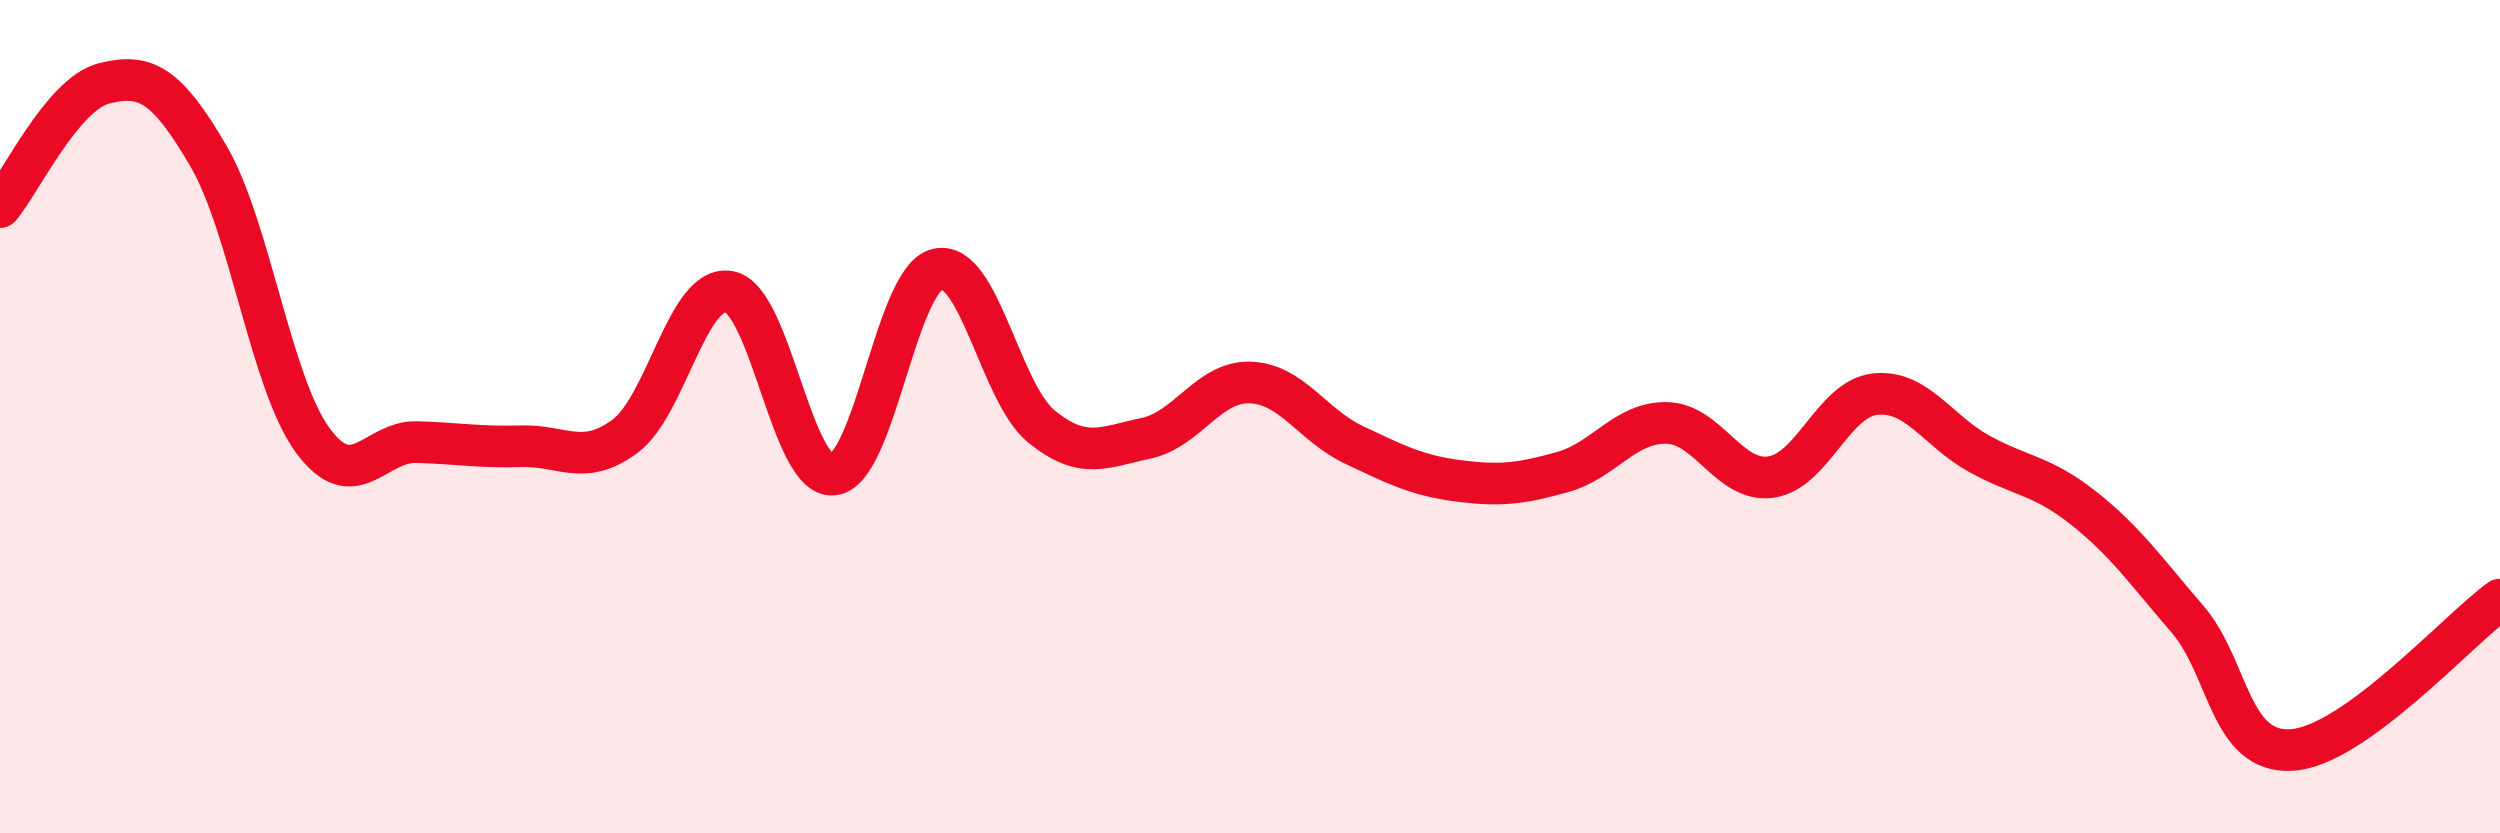
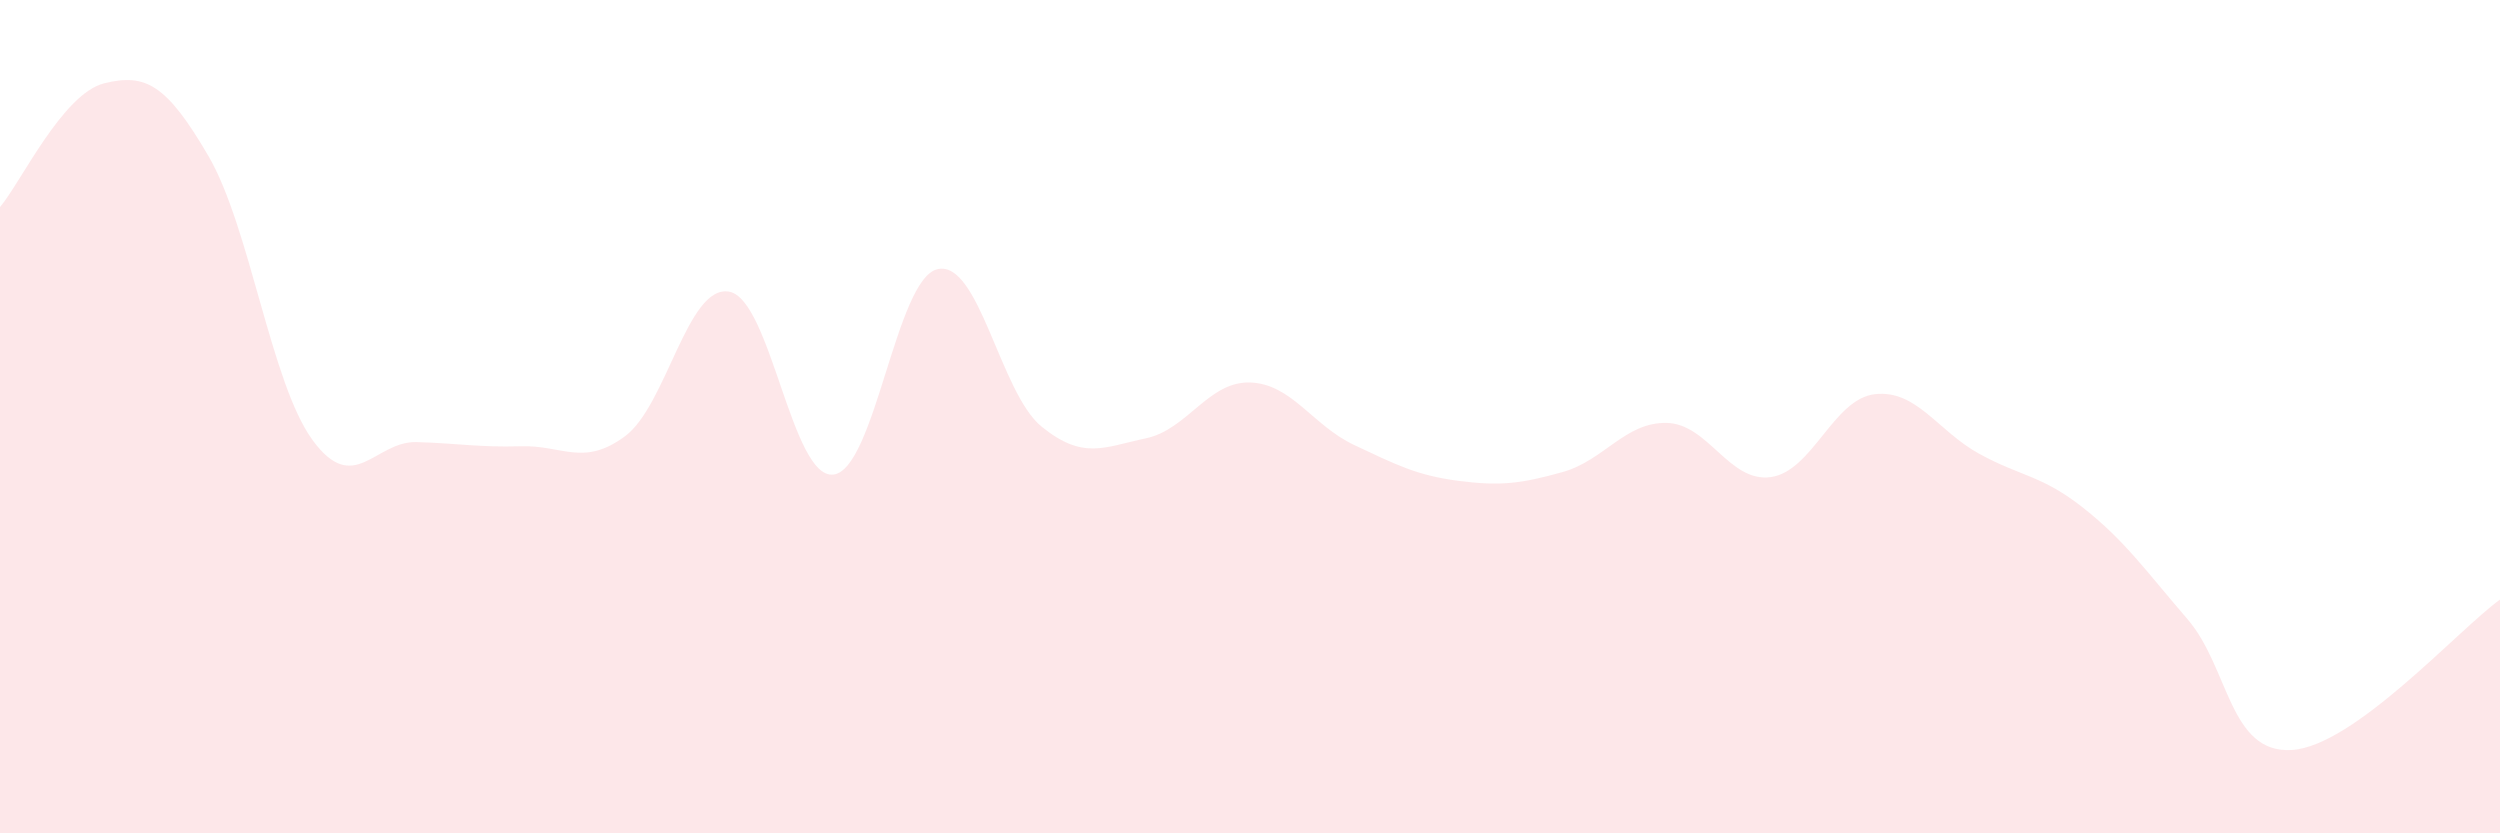
<svg xmlns="http://www.w3.org/2000/svg" width="60" height="20" viewBox="0 0 60 20">
  <path d="M 0,4.97 C 0.5,4.38 1.5,2.25 2.5,2 C 3.5,1.75 4,2.03 5,3.74 C 6,5.45 6.5,9.19 7.5,10.56 C 8.5,11.93 9,10.58 10,10.61 C 11,10.64 11.5,10.74 12.5,10.71 C 13.5,10.68 14,11.21 15,10.47 C 16,9.73 16.5,6.82 17.5,7 C 18.5,7.18 19,11.5 20,11.39 C 21,11.28 21.5,6.69 22.5,6.46 C 23.5,6.23 24,9.43 25,10.24 C 26,11.05 26.5,10.73 27.5,10.52 C 28.5,10.31 29,9.15 30,9.18 C 31,9.21 31.5,10.21 32.5,10.68 C 33.5,11.15 34,11.41 35,11.54 C 36,11.67 36.5,11.61 37.5,11.33 C 38.5,11.05 39,10.13 40,10.15 C 41,10.17 41.5,11.59 42.5,11.45 C 43.5,11.31 44,9.57 45,9.46 C 46,9.35 46.5,10.34 47.5,10.89 C 48.5,11.44 49,11.4 50,12.19 C 51,12.98 51.5,13.7 52.5,14.86 C 53.5,16.02 53.5,18.09 55,18 C 56.5,17.91 59,15.11 60,14.39L60 20L0 20Z" fill="#EB0A25" opacity="0.1" stroke-linecap="round" stroke-linejoin="round" />
-   <path d="M 0,4.97 C 0.5,4.38 1.5,2.25 2.5,2 C 3.5,1.75 4,2.03 5,3.74 C 6,5.45 6.5,9.19 7.5,10.56 C 8.5,11.93 9,10.58 10,10.61 C 11,10.64 11.5,10.74 12.5,10.71 C 13.5,10.68 14,11.21 15,10.47 C 16,9.73 16.5,6.82 17.5,7 C 18.5,7.18 19,11.5 20,11.39 C 21,11.28 21.5,6.69 22.5,6.46 C 23.5,6.23 24,9.43 25,10.24 C 26,11.05 26.5,10.73 27.5,10.52 C 28.5,10.31 29,9.15 30,9.18 C 31,9.21 31.5,10.21 32.5,10.68 C 33.5,11.15 34,11.41 35,11.54 C 36,11.67 36.5,11.61 37.5,11.33 C 38.5,11.05 39,10.13 40,10.15 C 41,10.17 41.5,11.59 42.5,11.45 C 43.5,11.31 44,9.57 45,9.46 C 46,9.35 46.5,10.34 47.5,10.89 C 48.5,11.44 49,11.4 50,12.19 C 51,12.98 51.5,13.7 52.5,14.86 C 53.5,16.02 53.5,18.09 55,18 C 56.5,17.91 59,15.11 60,14.39" stroke="#EB0A25" stroke-width="1" fill="none" stroke-linecap="round" stroke-linejoin="round" />
</svg>